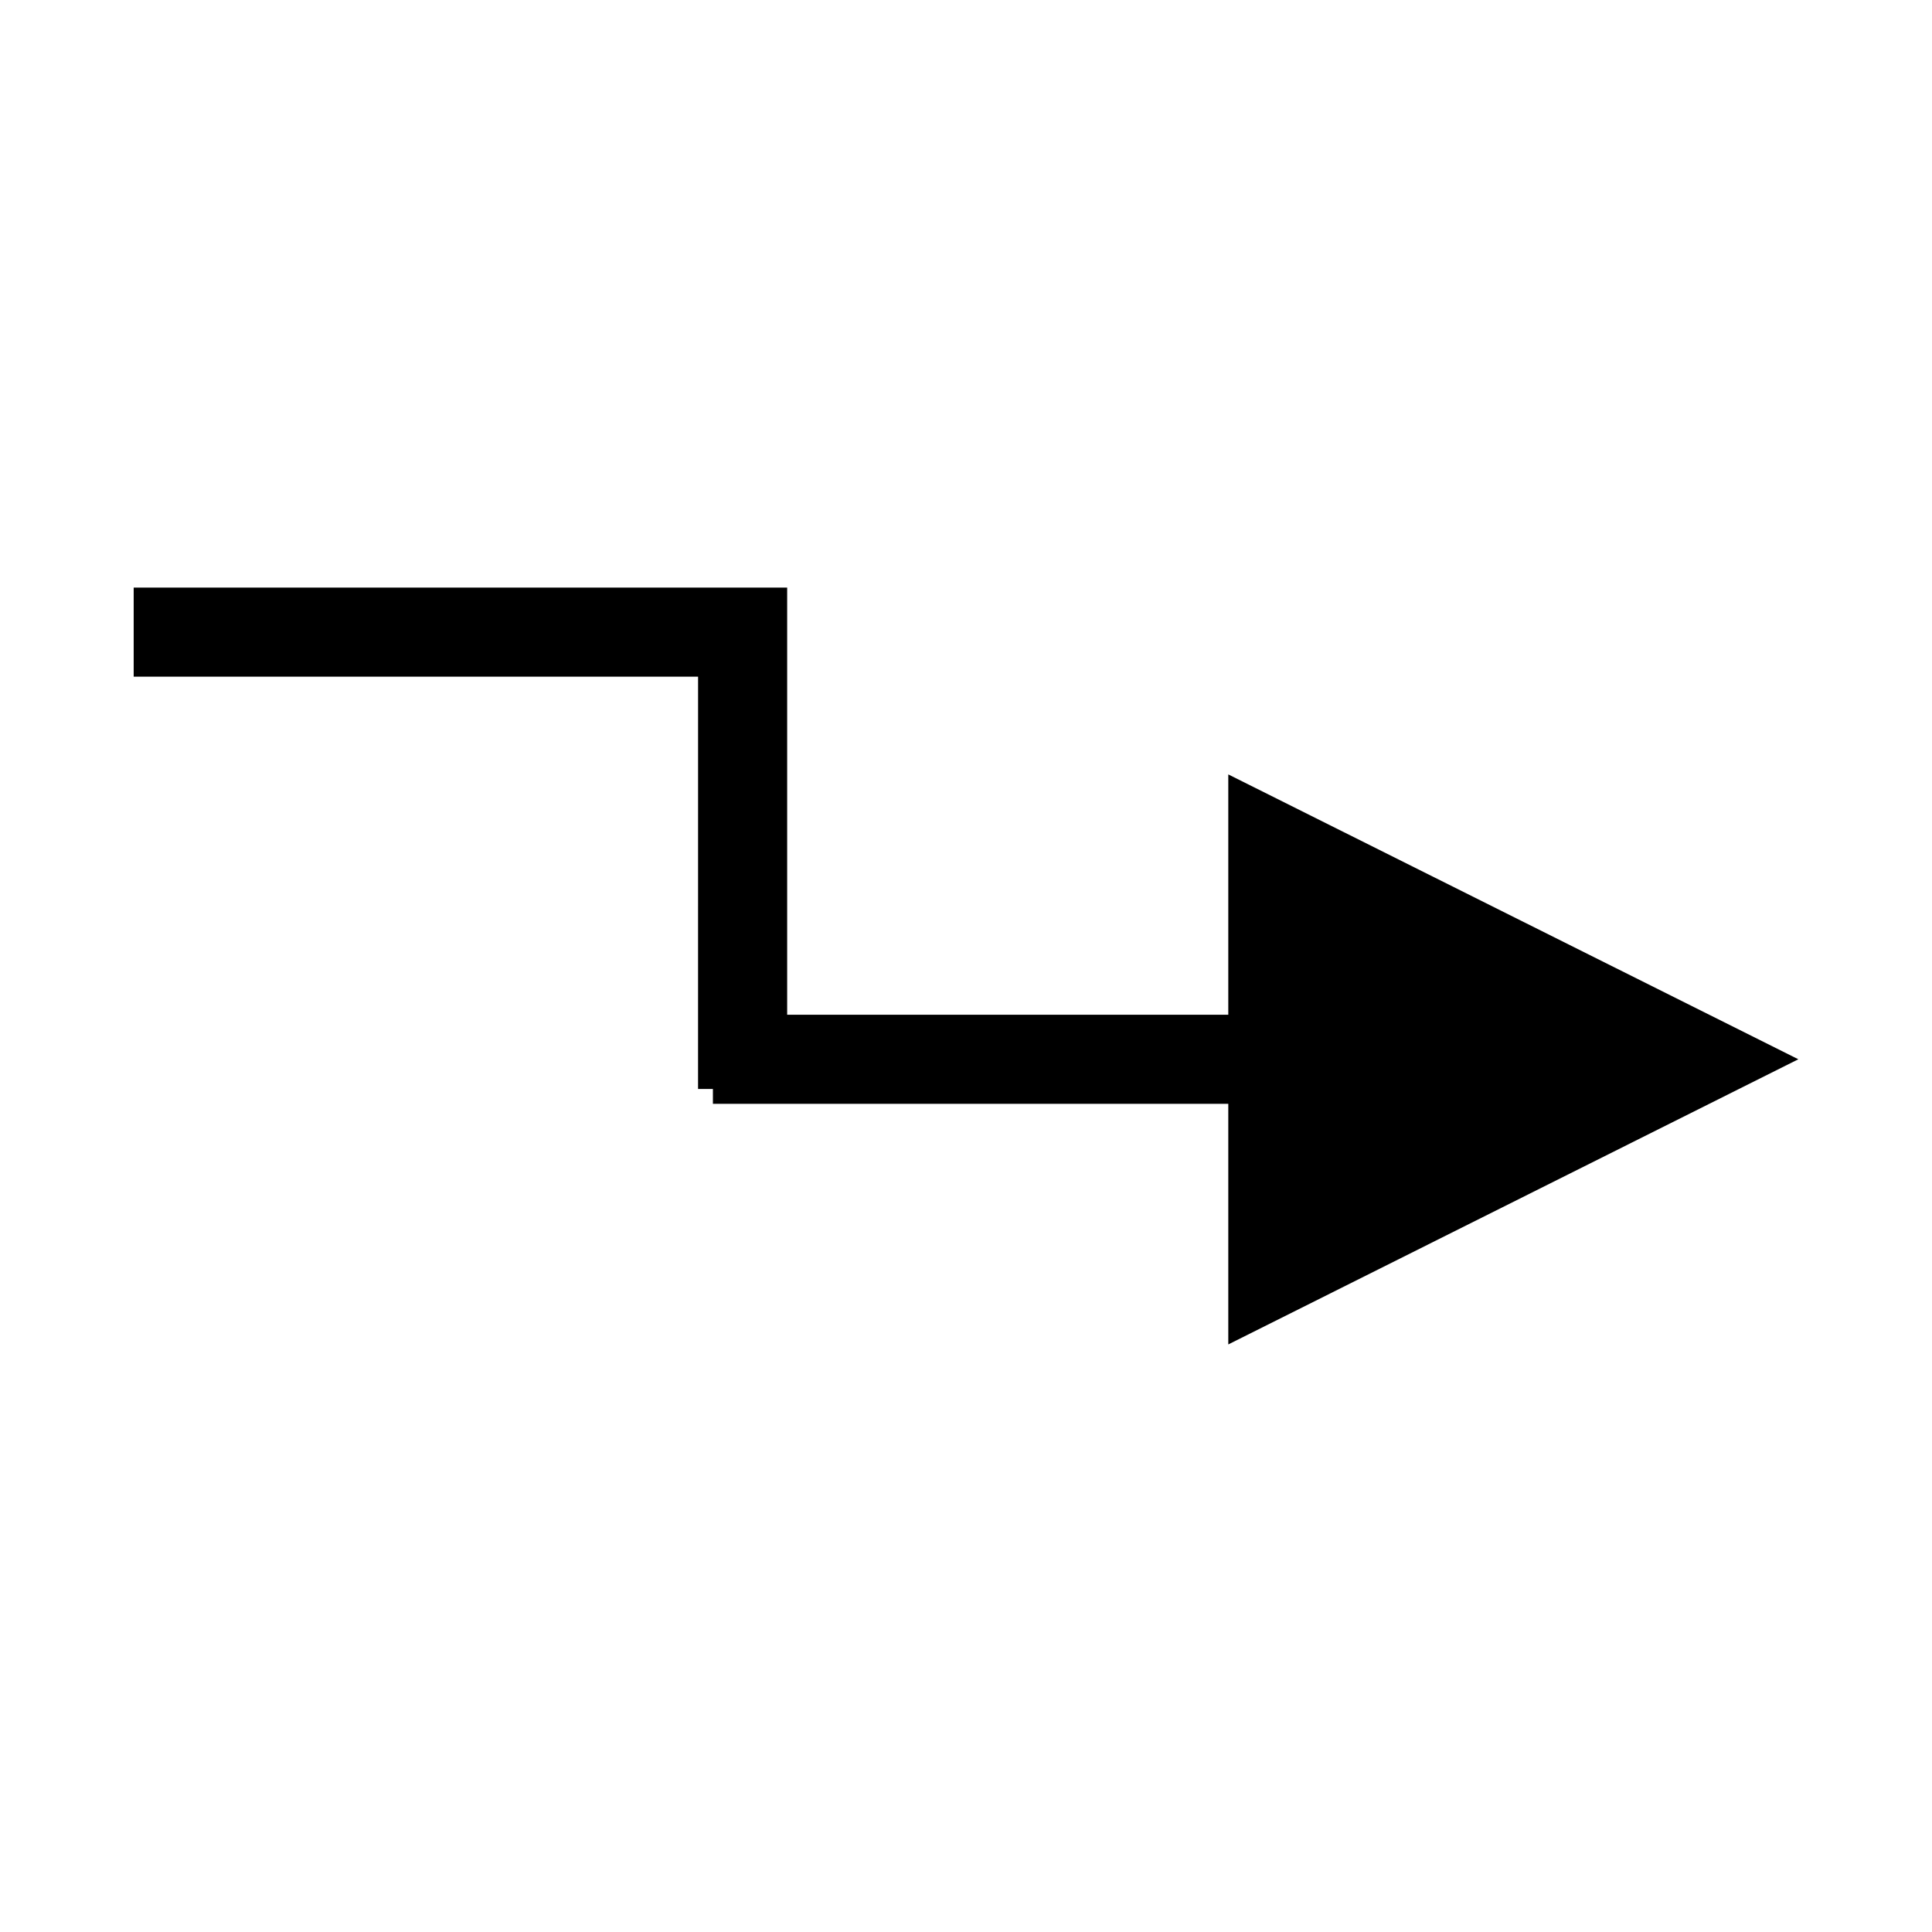
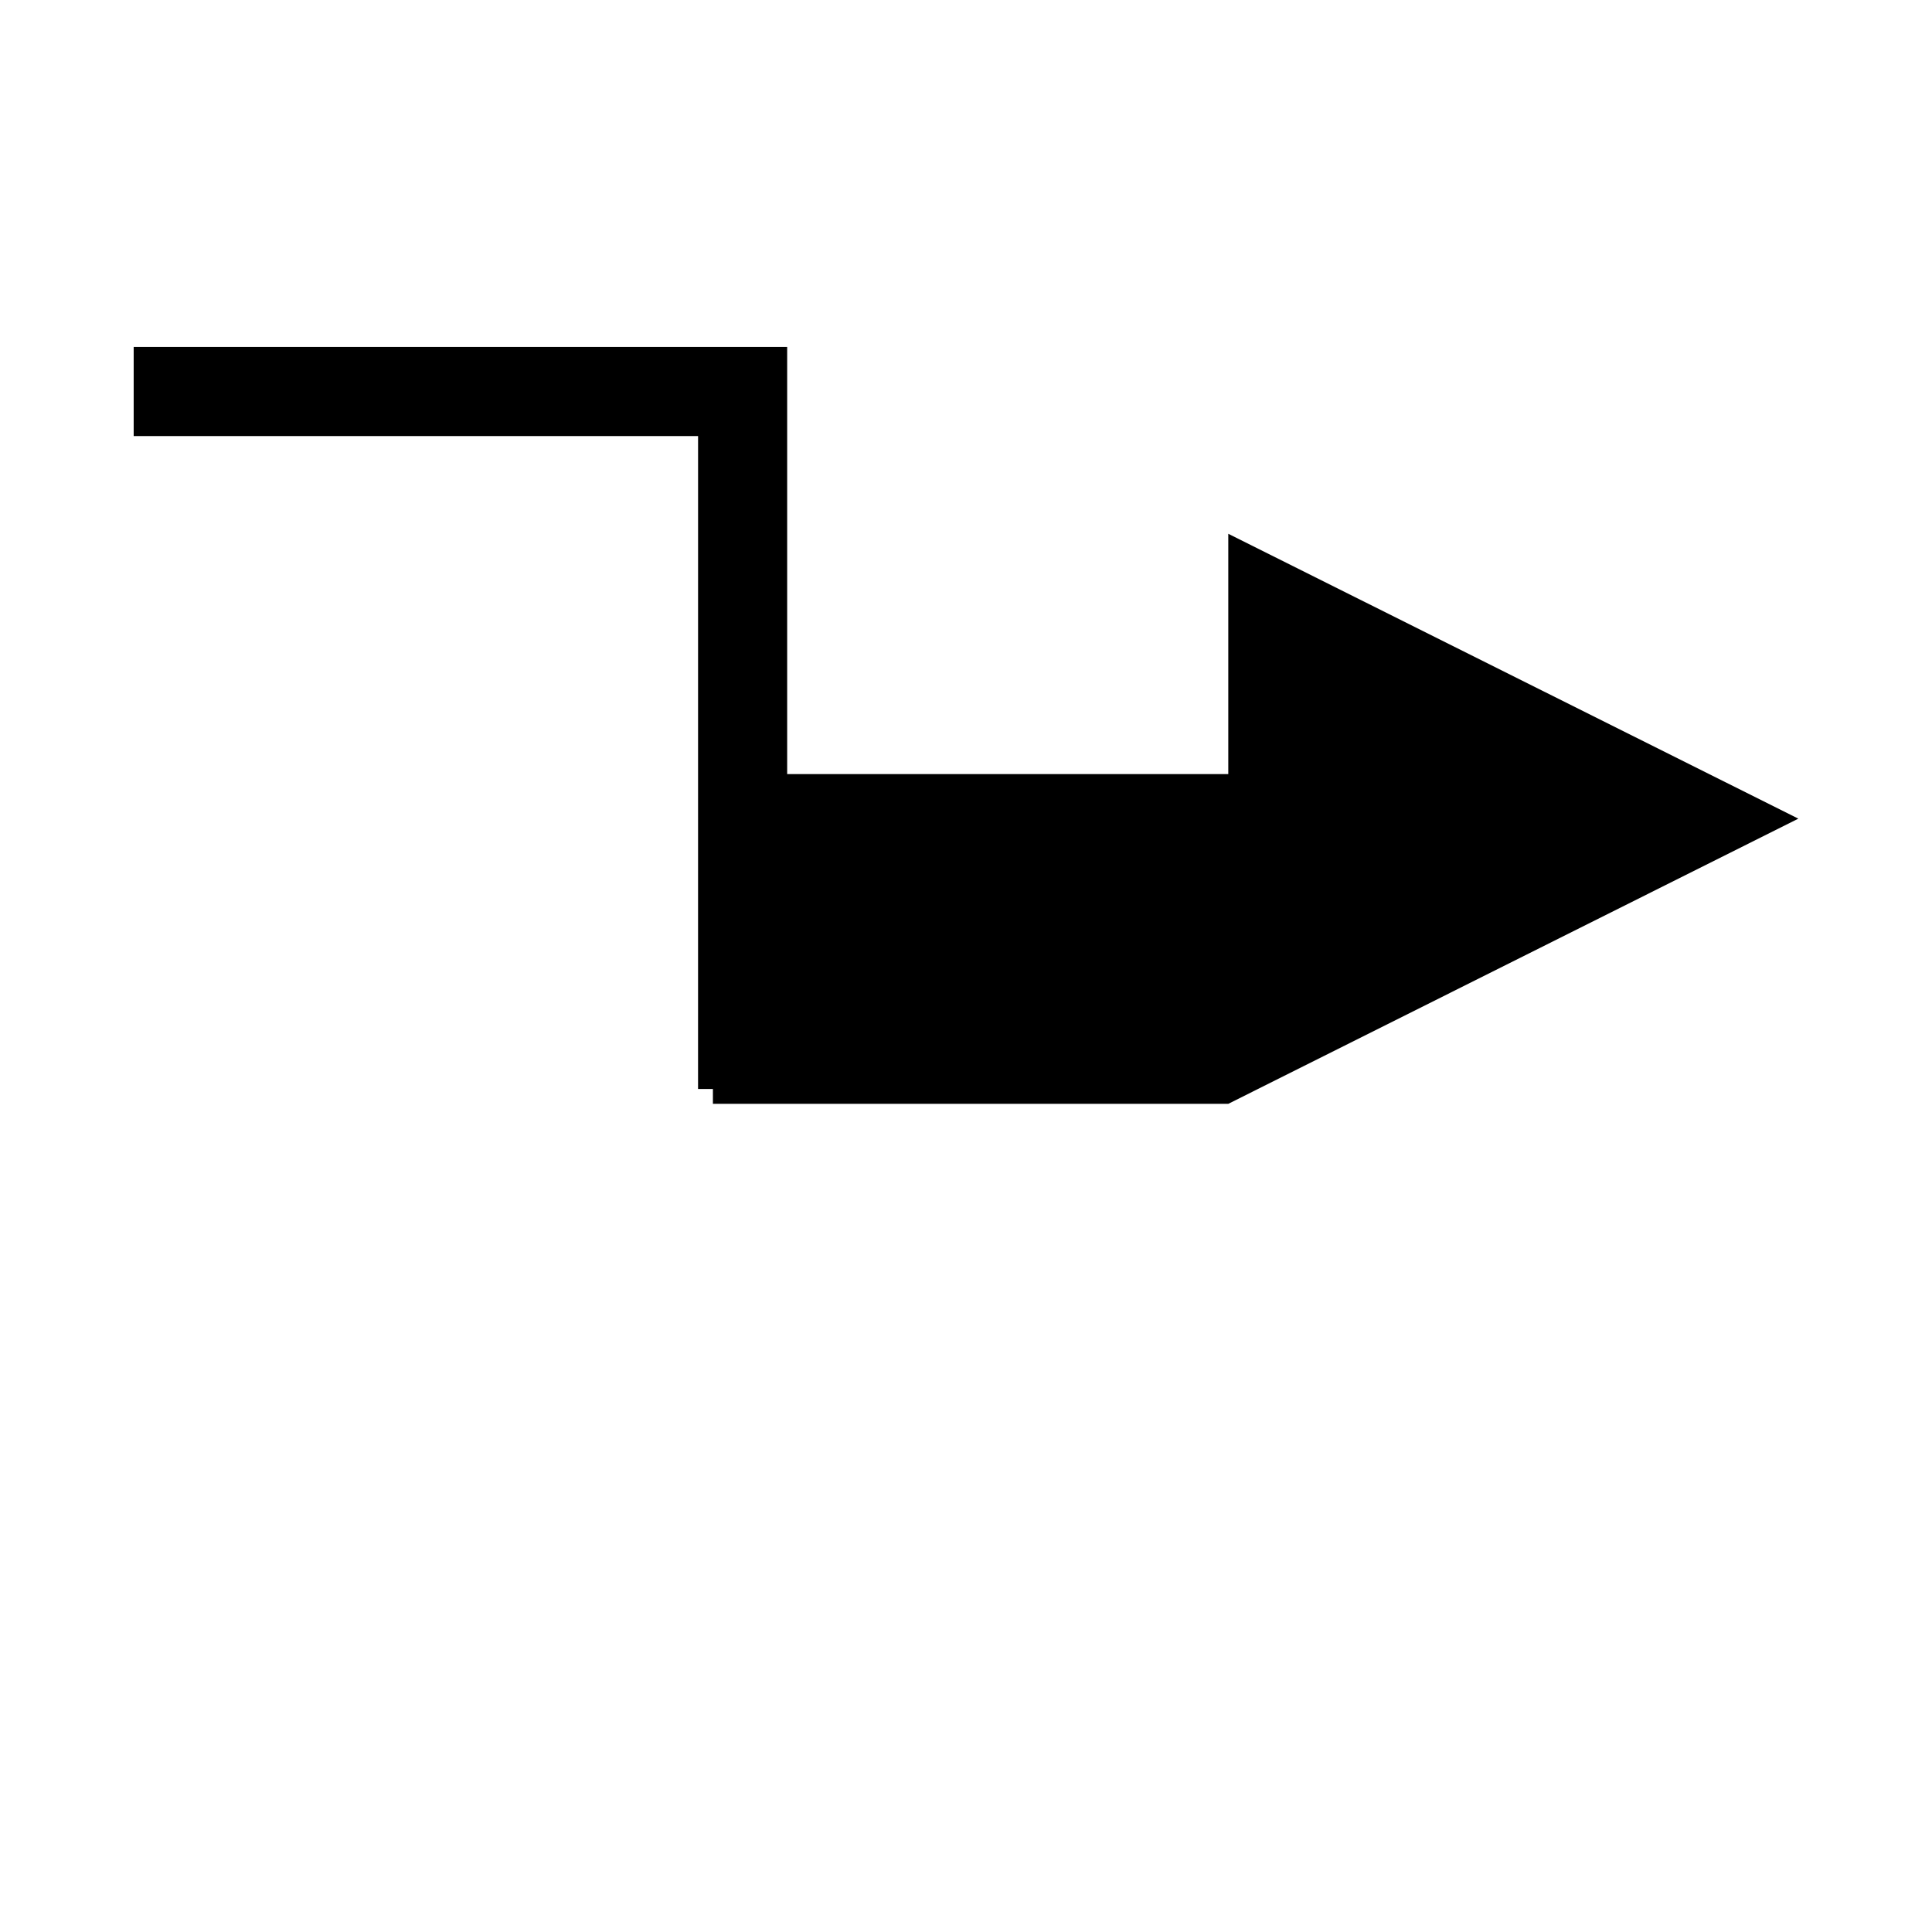
<svg xmlns="http://www.w3.org/2000/svg" fill="#000000" width="800px" height="800px" version="1.1" viewBox="144 144 512 512">
-   <path d="m328.99 432.59h3.938v3.934h136.58v63.766l151.07-75.574-151.07-75.492v63.688h-116.9v-113.2h-173.18v23.617h149.57z" />
+   <path d="m328.99 432.59h3.938v3.934h136.58l151.07-75.574-151.07-75.492v63.688h-116.9v-113.2h-173.18v23.617h149.57z" />
</svg>